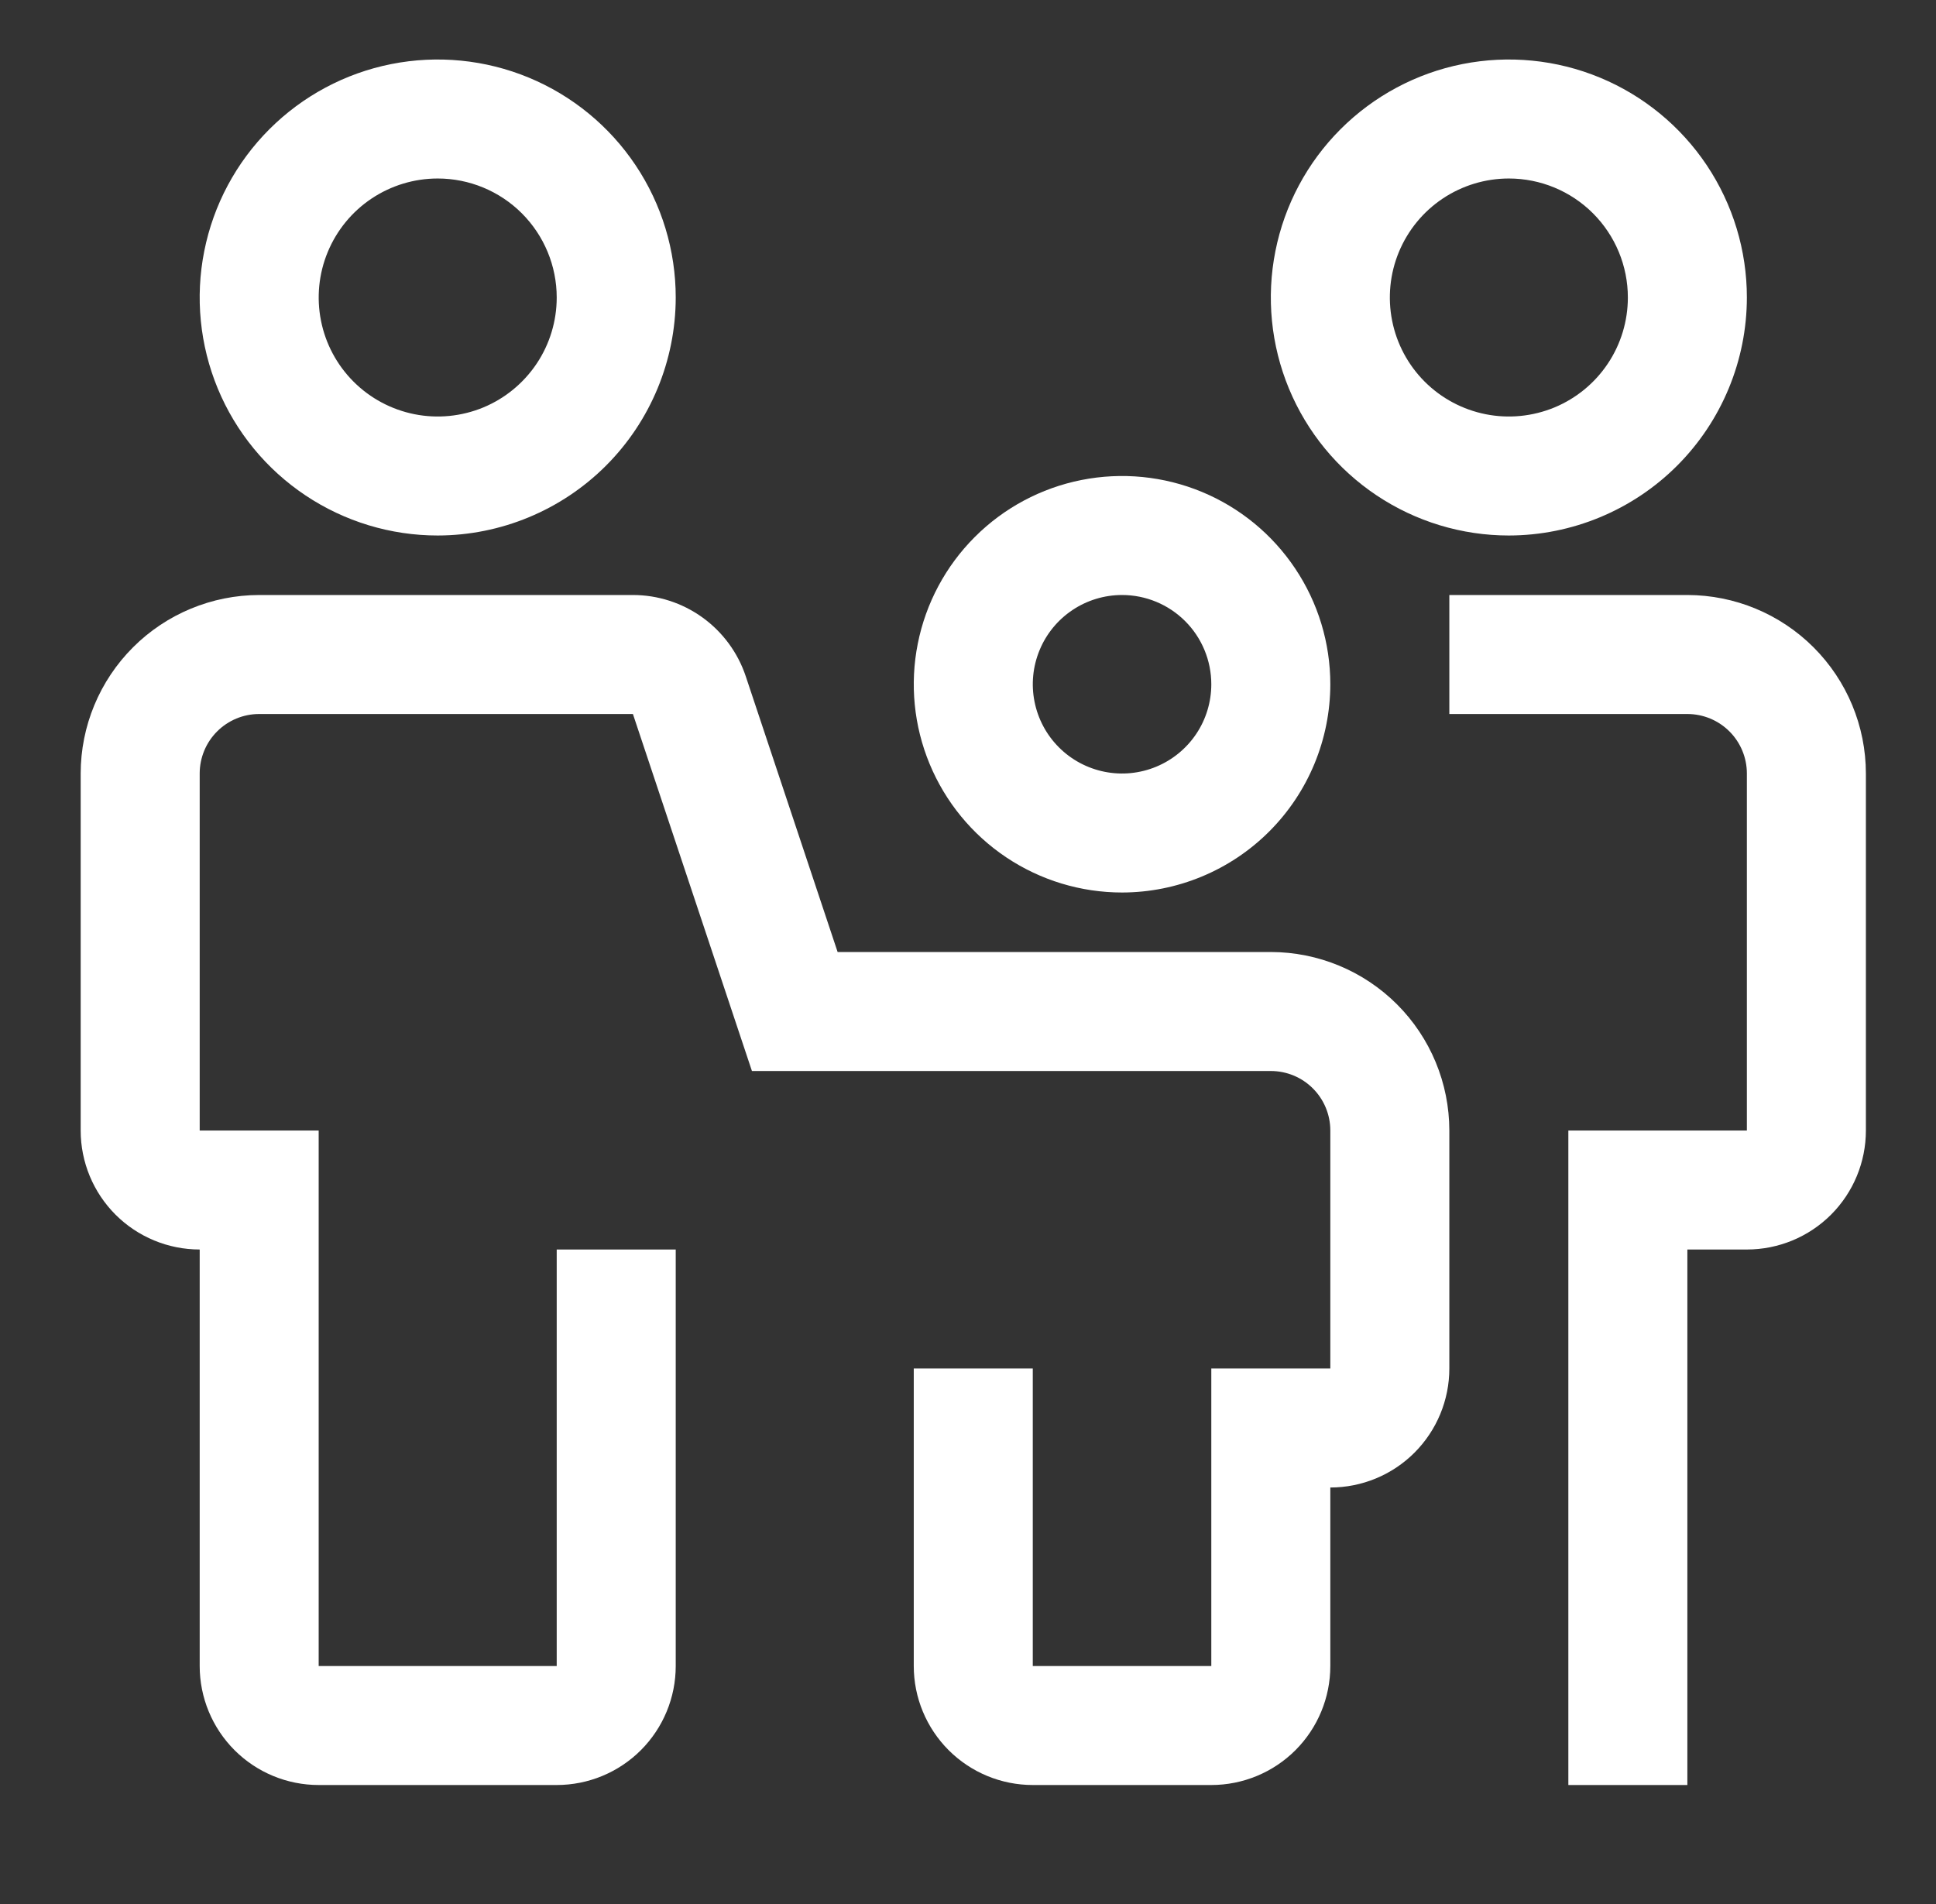
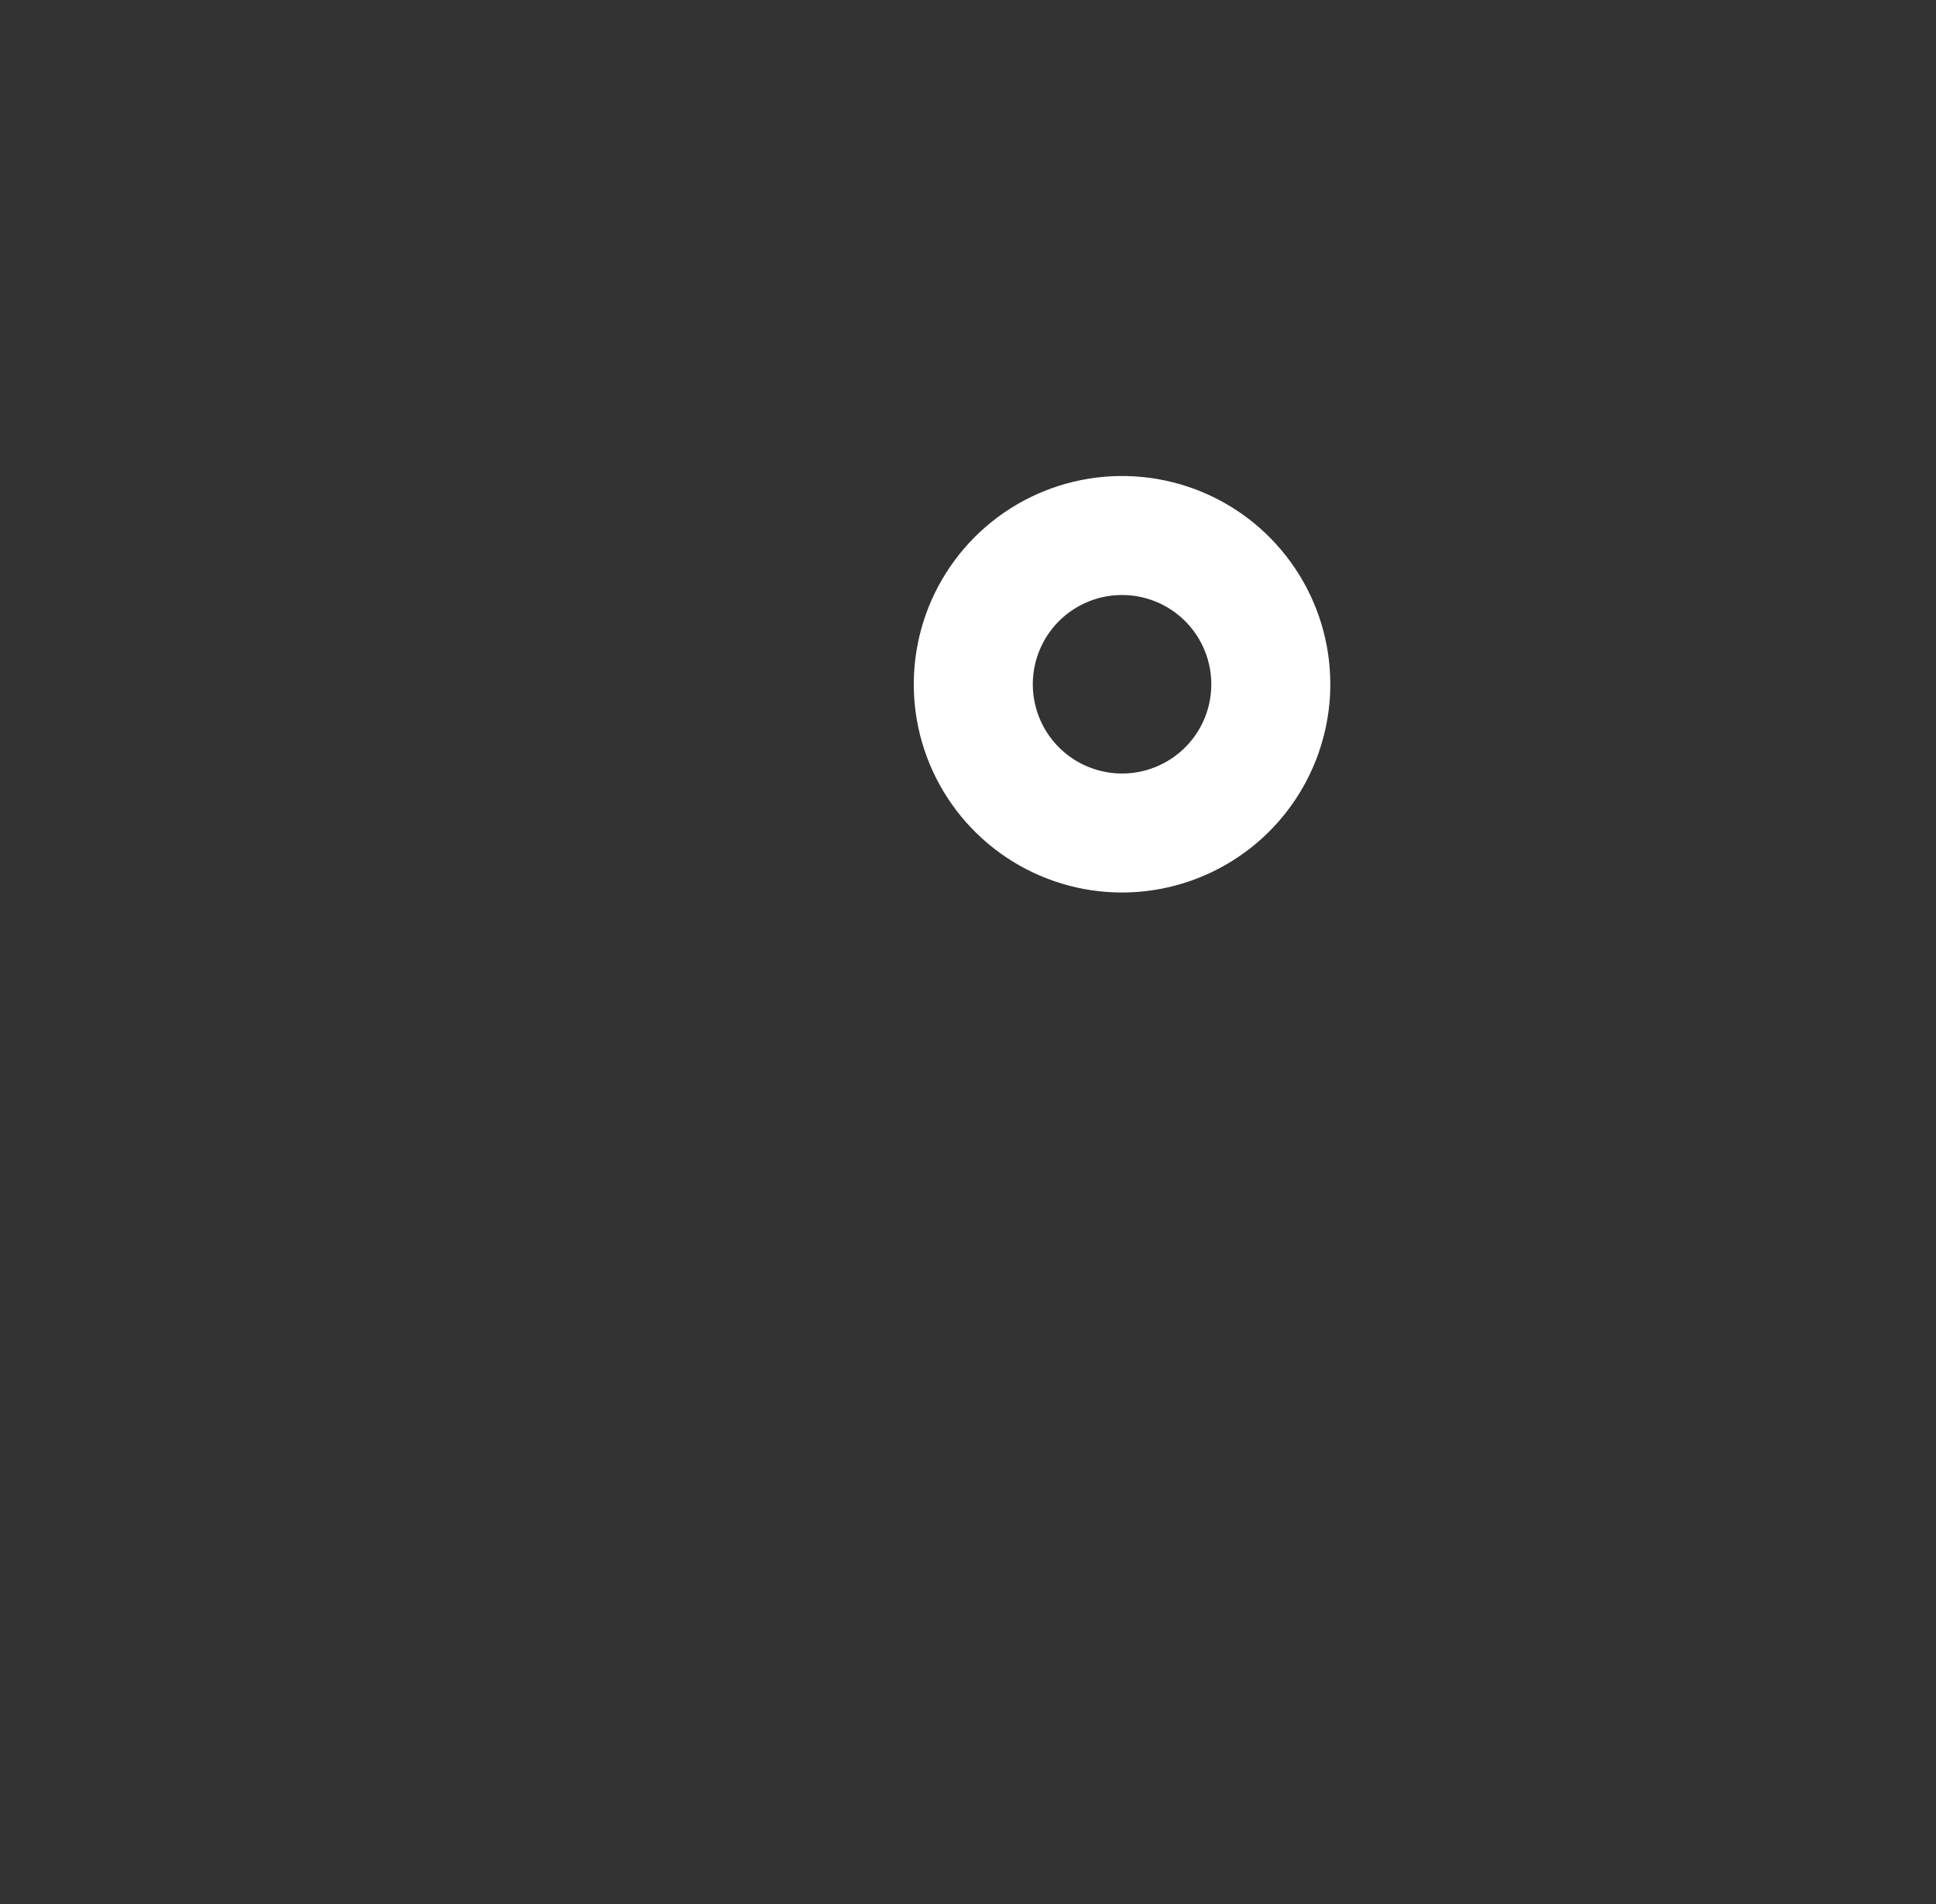
<svg xmlns="http://www.w3.org/2000/svg" width="61" height="60" viewBox="0 0 61 60" fill="none">
  <rect x="0" y="0" width="61" height="60" fill="#333333" stroke="none" />
-   <path d="M38.166 56.25H32.541C31.547 56.25 30.593 55.855 29.89 55.152C29.187 54.448 28.791 53.495 28.791 52.5V43.125H32.541V52.5H38.166V43.125H41.916V35.625C41.916 35.128 41.719 34.651 41.367 34.299C41.016 33.947 40.539 33.75 40.041 33.75H23.692L19.942 22.5H8.166C7.669 22.5 7.192 22.698 6.841 23.049C6.489 23.401 6.292 23.878 6.292 24.375V35.625H10.041V52.5H17.541V39.375H21.291V52.5C21.291 53.495 20.896 54.448 20.193 55.152C19.49 55.855 18.536 56.25 17.541 56.25H10.041C9.047 56.25 8.093 55.855 7.39 55.152C6.687 54.448 6.292 53.495 6.292 52.5V39.375C5.297 39.375 4.343 38.98 3.64 38.277C2.937 37.573 2.542 36.62 2.542 35.625V24.375C2.543 22.884 3.136 21.454 4.191 20.399C5.245 19.345 6.675 18.752 8.166 18.75H19.942C20.728 18.75 21.495 18.998 22.134 19.458C22.772 19.918 23.249 20.567 23.498 21.313L26.392 30H40.041C41.533 30.002 42.963 30.595 44.017 31.649C45.072 32.704 45.665 34.134 45.666 35.625V43.125C45.666 44.12 45.271 45.073 44.568 45.777C43.865 46.48 42.911 46.875 41.916 46.875V52.5C41.916 53.495 41.521 54.448 40.818 55.152C40.115 55.855 39.161 56.25 38.166 56.25ZM53.166 56.25H49.416V35.625H55.041V24.375C55.041 23.878 54.844 23.401 54.492 23.049C54.141 22.698 53.664 22.5 53.166 22.5H45.666V18.75H53.166C54.658 18.752 56.088 19.345 57.142 20.399C58.197 21.454 58.79 22.884 58.791 24.375V35.625C58.791 36.62 58.396 37.573 57.693 38.277C56.99 38.98 56.036 39.375 55.041 39.375H53.166V56.25ZM13.791 16.875C12.308 16.875 10.858 16.435 9.625 15.611C8.391 14.787 7.43 13.616 6.862 12.245C6.295 10.875 6.146 9.367 6.436 7.912C6.725 6.457 7.439 5.121 8.488 4.072C9.537 3.023 10.873 2.308 12.328 2.019C13.783 1.73 15.291 1.878 16.662 2.446C18.032 3.014 19.203 3.975 20.027 5.208C20.852 6.442 21.291 7.892 21.291 9.375C21.289 11.363 20.498 13.27 19.092 14.676C17.686 16.081 15.78 16.872 13.791 16.875ZM13.791 5.625C13.05 5.625 12.325 5.845 11.708 6.257C11.091 6.669 10.611 7.255 10.327 7.94C10.043 8.625 9.969 9.379 10.114 10.107C10.258 10.834 10.615 11.502 11.14 12.027C11.664 12.551 12.332 12.908 13.06 13.053C13.787 13.198 14.541 13.123 15.227 12.84C15.912 12.556 16.497 12.075 16.91 11.458C17.322 10.842 17.541 10.117 17.541 9.375C17.541 8.38 17.146 7.427 16.443 6.723C15.74 6.02 14.786 5.625 13.791 5.625ZM47.541 16.875C46.058 16.875 44.608 16.435 43.375 15.611C42.141 14.787 41.18 13.616 40.612 12.245C40.045 10.875 39.896 9.367 40.186 7.912C40.475 6.457 41.189 5.121 42.238 4.072C43.287 3.023 44.623 2.308 46.078 2.019C47.533 1.73 49.041 1.878 50.412 2.446C51.782 3.014 52.953 3.975 53.778 5.208C54.602 6.442 55.041 7.892 55.041 9.375C55.039 11.363 54.248 13.27 52.842 14.676C51.436 16.081 49.53 16.872 47.541 16.875ZM47.541 5.625C46.8 5.625 46.075 5.845 45.458 6.257C44.841 6.669 44.361 7.255 44.077 7.94C43.793 8.625 43.719 9.379 43.864 10.107C44.008 10.834 44.365 11.502 44.89 12.027C45.414 12.551 46.083 12.908 46.81 13.053C47.537 13.198 48.291 13.123 48.977 12.84C49.662 12.556 50.248 12.075 50.66 11.458C51.072 10.842 51.291 10.117 51.291 9.375C51.291 8.38 50.896 7.427 50.193 6.723C49.49 6.02 48.536 5.625 47.541 5.625Z" fill="white" />
  <path d="M35.354 28.125C34.056 28.125 32.787 27.74 31.708 27.019C30.629 26.298 29.788 25.273 29.291 24.074C28.794 22.875 28.664 21.555 28.918 20.282C29.171 19.009 29.796 17.84 30.714 16.922C31.631 16.004 32.801 15.379 34.074 15.126C35.347 14.873 36.666 15.003 37.865 15.499C39.065 15.996 40.089 16.837 40.81 17.917C41.532 18.996 41.916 20.265 41.916 21.562C41.914 23.302 41.222 24.97 39.992 26.201C38.762 27.431 37.094 28.123 35.354 28.125ZM35.354 18.75C34.798 18.75 34.254 18.915 33.791 19.224C33.329 19.533 32.968 19.972 32.756 20.486C32.543 21 32.487 21.566 32.596 22.111C32.704 22.657 32.972 23.158 33.365 23.551C33.759 23.945 34.26 24.212 34.805 24.321C35.351 24.43 35.916 24.374 36.43 24.161C36.944 23.948 37.383 23.588 37.693 23.125C38.002 22.663 38.166 22.119 38.166 21.562C38.166 20.817 37.87 20.101 37.343 19.574C36.815 19.046 36.1 18.75 35.354 18.75Z" fill="white" />
</svg>